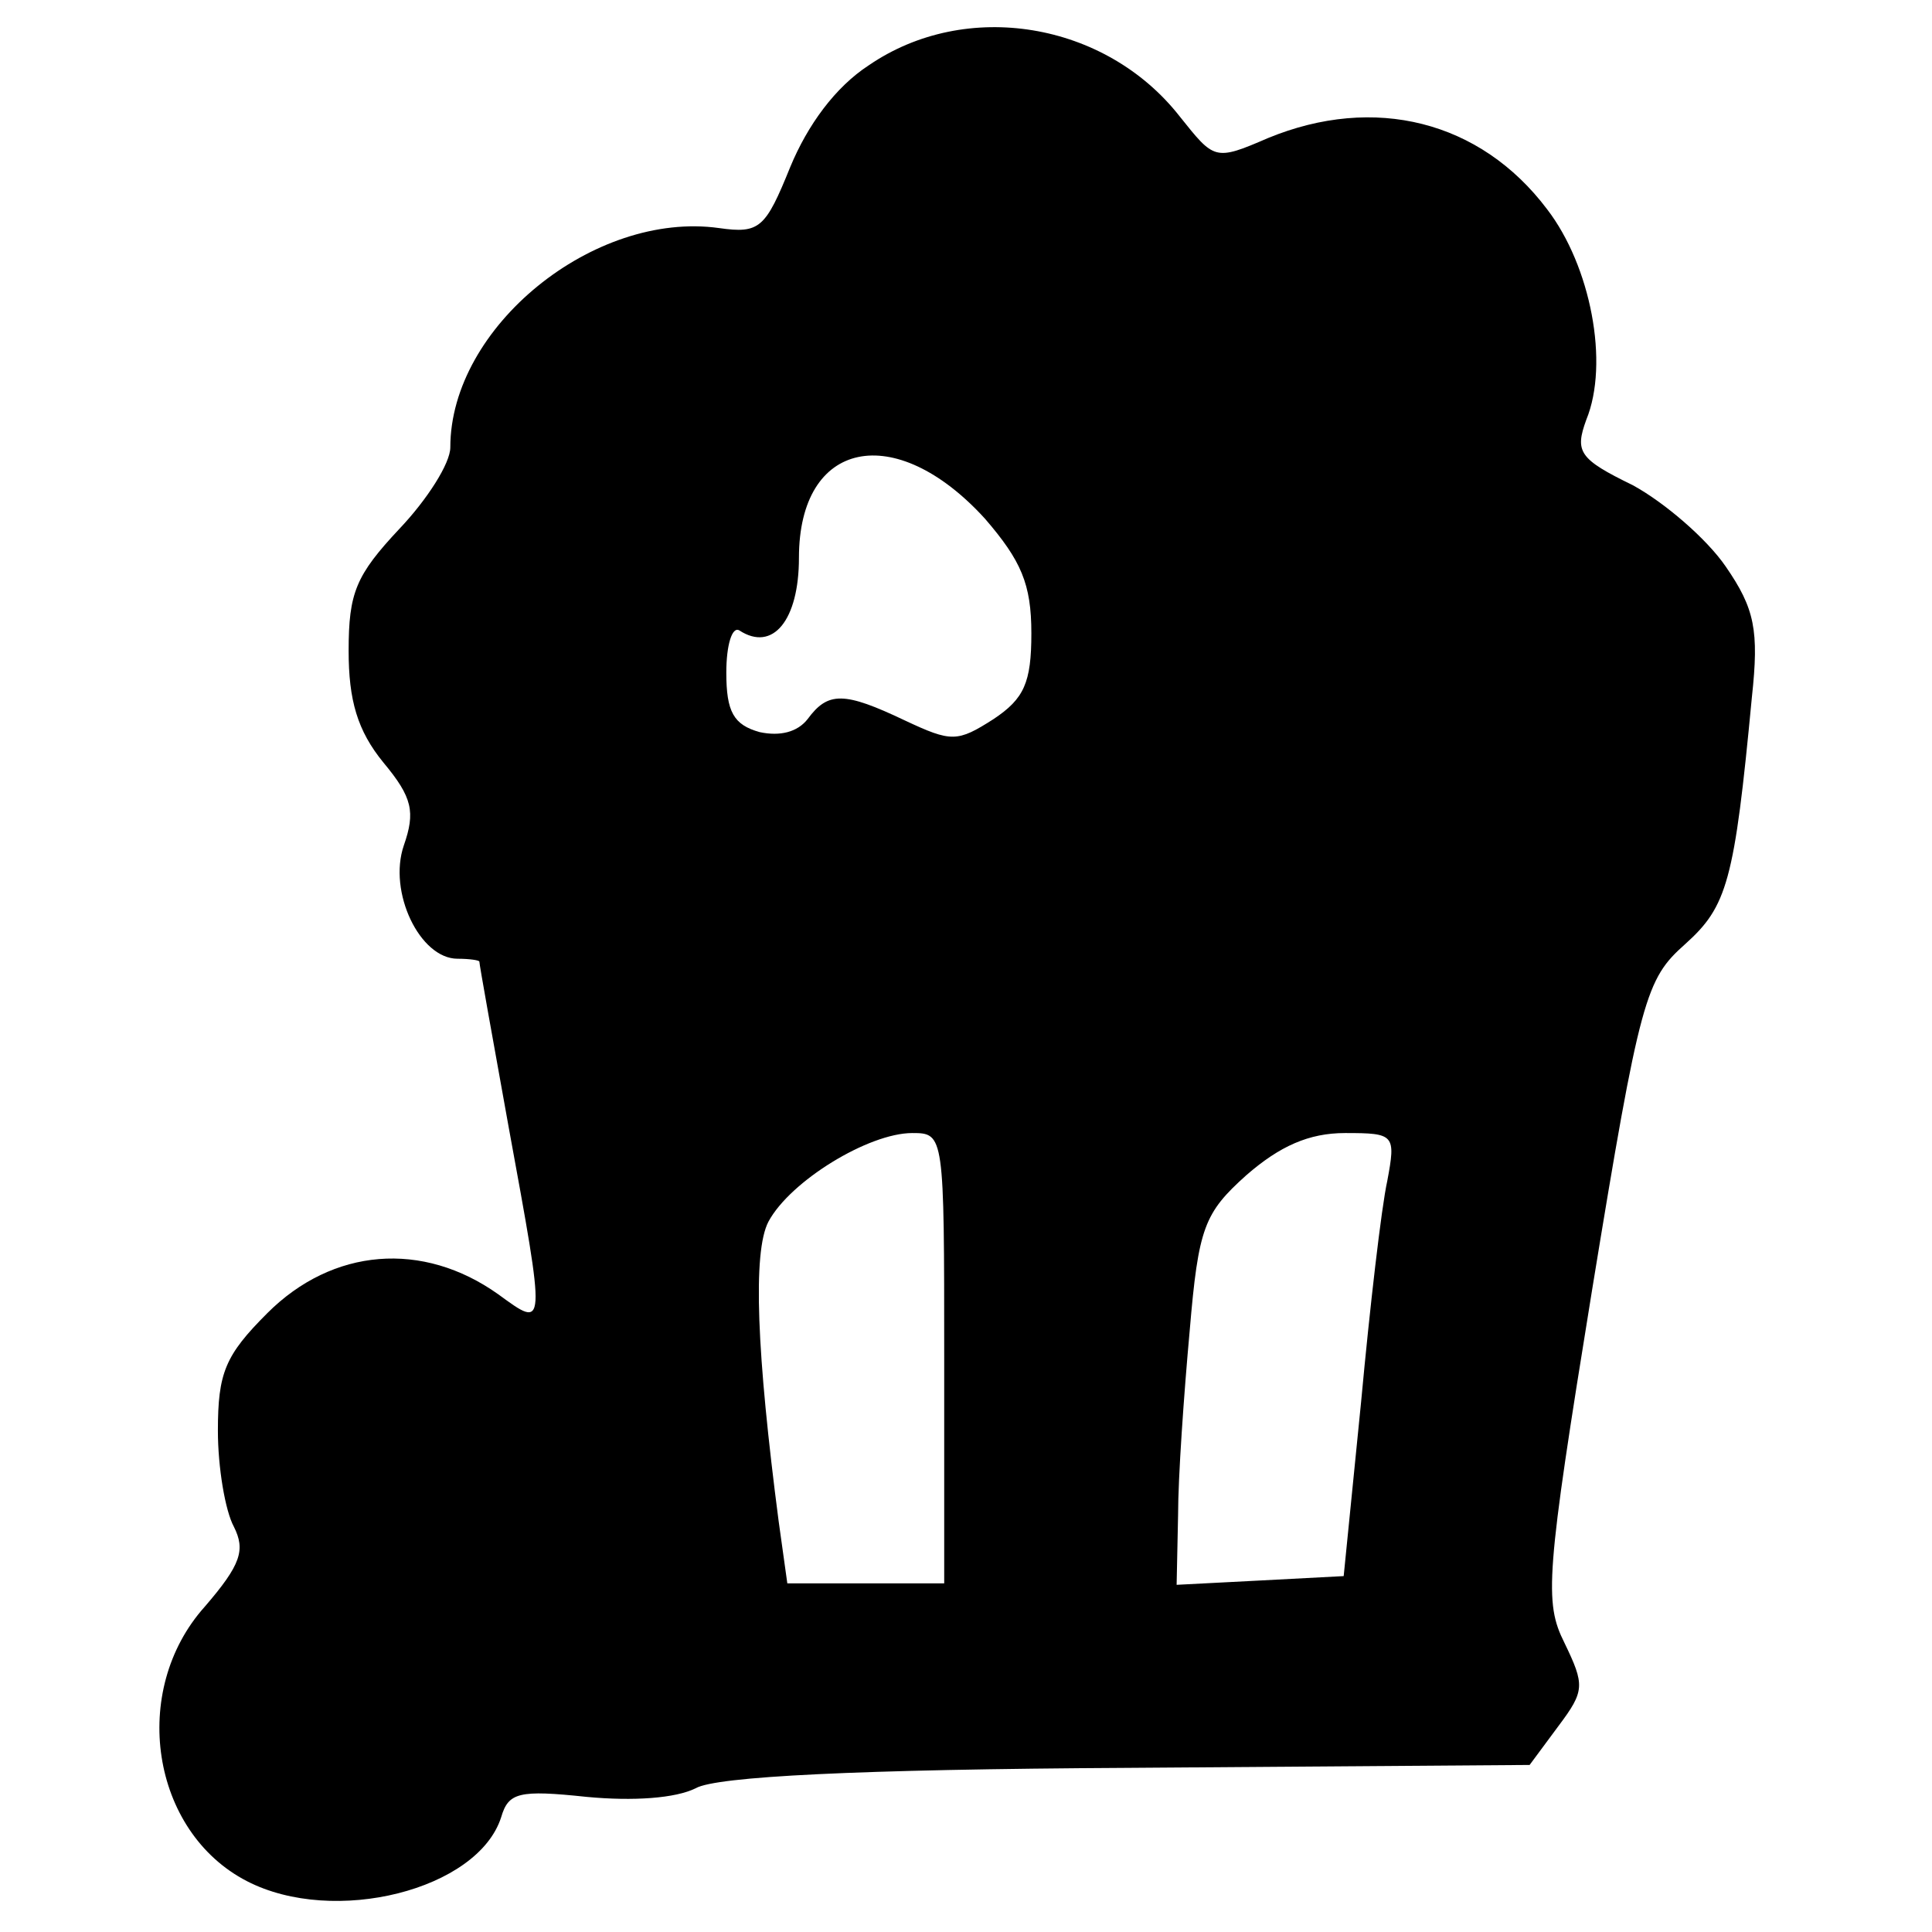
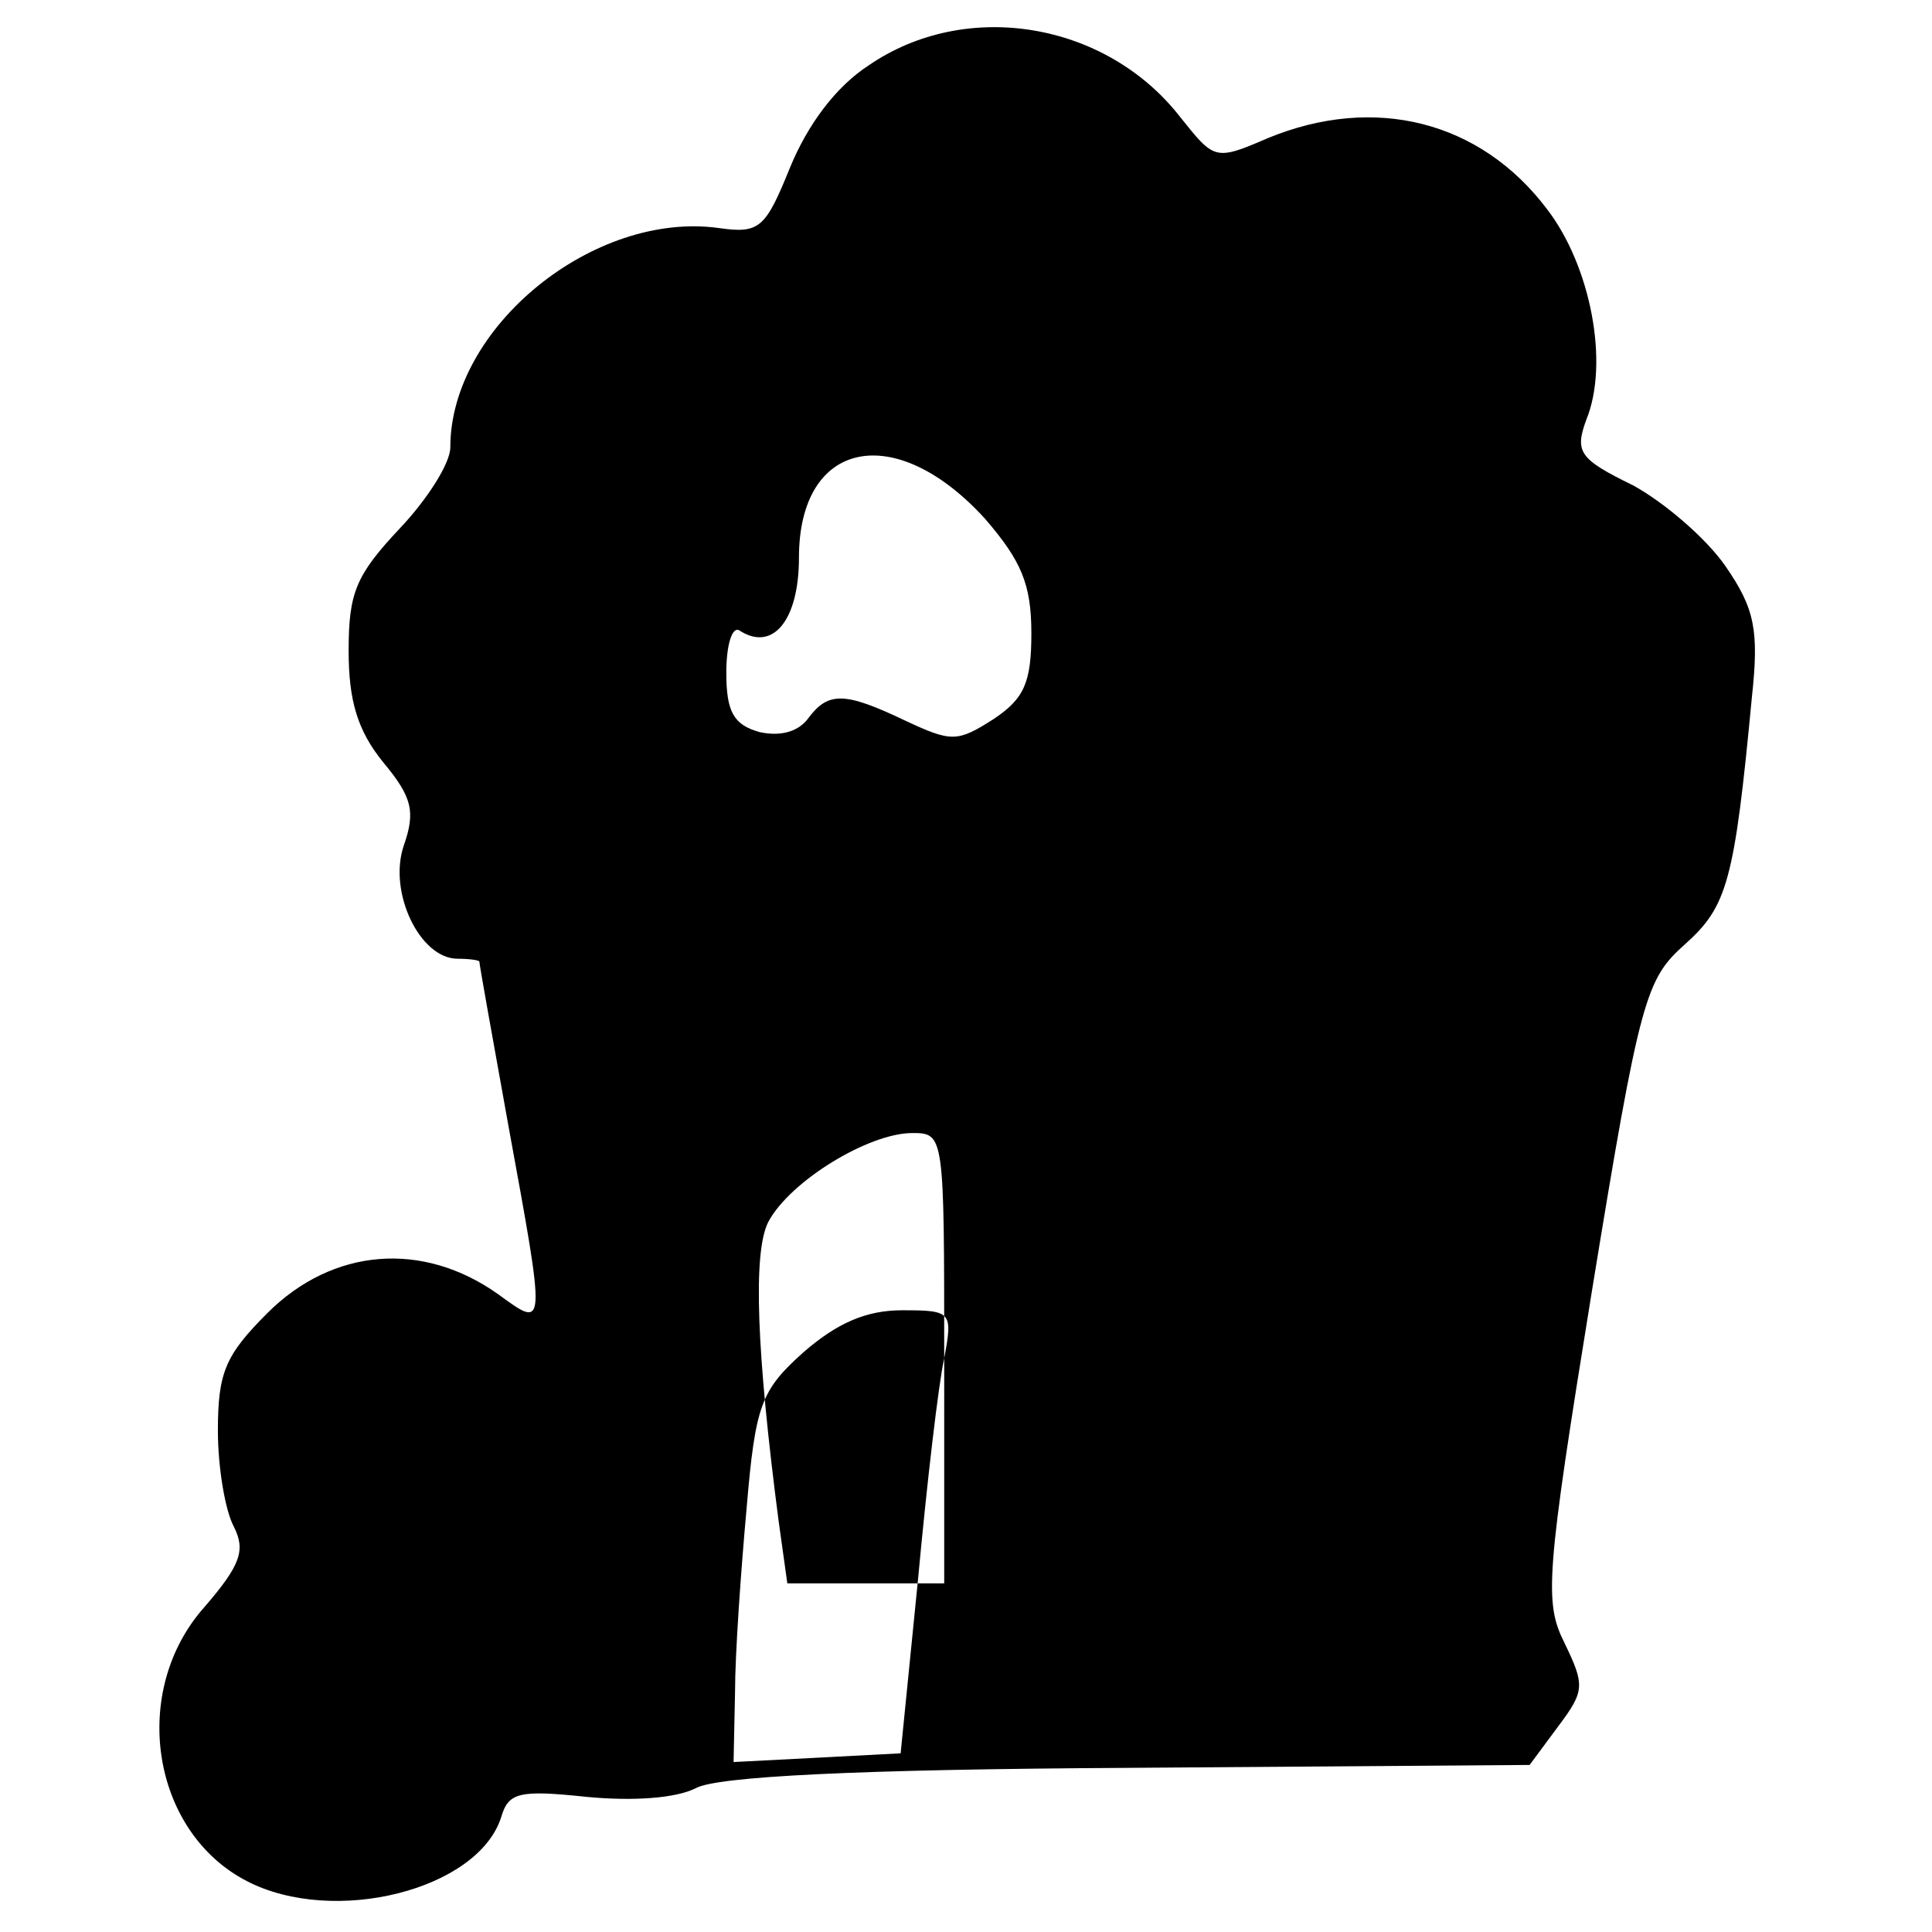
<svg xmlns="http://www.w3.org/2000/svg" version="1.0" width="133pt" height="133pt" viewBox="0 0 133 133" preserveAspectRatio="xMidYMid meet">
  <g transform="translate(0,133) scale(0.1,-0.1)" fill="#000000" stroke="none">
-     <path d="M598 1285 c-23 -15 -42 -41 -54 -70 -17 -42 -21 -46 -49 -42 -86 12 -185 -68 -185 -151 0 -11 -16 -36 -35 -56 -30 -32 -35 -44 -35 -84 0 -34 6 -55 24 -77 20 -24 22 -34 14 -57 -11 -32 11 -78 37 -78 8 0 15 -1 15 -2 0 -2 9 -52 20 -113 26 -142 26 -140 -7 -116 -52 37 -114 32 -159 -13 -29 -29 -34 -41 -34 -81 0 -25 5 -55 11 -66 8 -16 5 -26 -20 -55 -52 -58 -37 -155 29 -189 60 -31 159 -6 175 44 5 17 12 19 59 14 32 -3 61 -1 75 6 14 8 110 13 298 14 l276 2 20 27 c18 24 18 28 4 57 -14 28 -13 46 19 243 33 202 37 214 64 238 29 26 34 43 46 170 5 46 2 61 -18 90 -13 19 -42 44 -64 56 -37 18 -40 23 -32 45 16 39 3 106 -27 145 -46 61 -119 79 -192 49 -37 -16 -37 -15 -61 15 -51 65 -147 81 -214 35z m80 -312 c25 -29 32 -45 32 -79 0 -34 -5 -45 -26 -59 -25 -16 -29 -16 -61 -1 -42 20 -53 20 -67 1 -7 -9 -19 -12 -33 -9 -18 5 -23 14 -23 41 0 19 4 32 9 29 23 -15 41 7 41 50 0 81 66 95 128 27z m-28 -578 l0 -155 -54 0 -54 0 -6 43 c-15 115 -18 185 -7 206 15 28 69 61 99 61 22 0 22 -1 22 -155z m305 122 c-4 -18 -12 -87 -18 -152 l-12 -120 -57 -3 -58 -3 1 48 c0 26 4 83 8 127 6 71 10 81 39 107 23 20 43 29 68 29 34 0 35 -1 29 -33z" />
+     <path d="M598 1285 c-23 -15 -42 -41 -54 -70 -17 -42 -21 -46 -49 -42 -86 12 -185 -68 -185 -151 0 -11 -16 -36 -35 -56 -30 -32 -35 -44 -35 -84 0 -34 6 -55 24 -77 20 -24 22 -34 14 -57 -11 -32 11 -78 37 -78 8 0 15 -1 15 -2 0 -2 9 -52 20 -113 26 -142 26 -140 -7 -116 -52 37 -114 32 -159 -13 -29 -29 -34 -41 -34 -81 0 -25 5 -55 11 -66 8 -16 5 -26 -20 -55 -52 -58 -37 -155 29 -189 60 -31 159 -6 175 44 5 17 12 19 59 14 32 -3 61 -1 75 6 14 8 110 13 298 14 l276 2 20 27 c18 24 18 28 4 57 -14 28 -13 46 19 243 33 202 37 214 64 238 29 26 34 43 46 170 5 46 2 61 -18 90 -13 19 -42 44 -64 56 -37 18 -40 23 -32 45 16 39 3 106 -27 145 -46 61 -119 79 -192 49 -37 -16 -37 -15 -61 15 -51 65 -147 81 -214 35z m80 -312 c25 -29 32 -45 32 -79 0 -34 -5 -45 -26 -59 -25 -16 -29 -16 -61 -1 -42 20 -53 20 -67 1 -7 -9 -19 -12 -33 -9 -18 5 -23 14 -23 41 0 19 4 32 9 29 23 -15 41 7 41 50 0 81 66 95 128 27z m-28 -578 l0 -155 -54 0 -54 0 -6 43 c-15 115 -18 185 -7 206 15 28 69 61 99 61 22 0 22 -1 22 -155z c-4 -18 -12 -87 -18 -152 l-12 -120 -57 -3 -58 -3 1 48 c0 26 4 83 8 127 6 71 10 81 39 107 23 20 43 29 68 29 34 0 35 -1 29 -33z" />
  </g>
</svg>